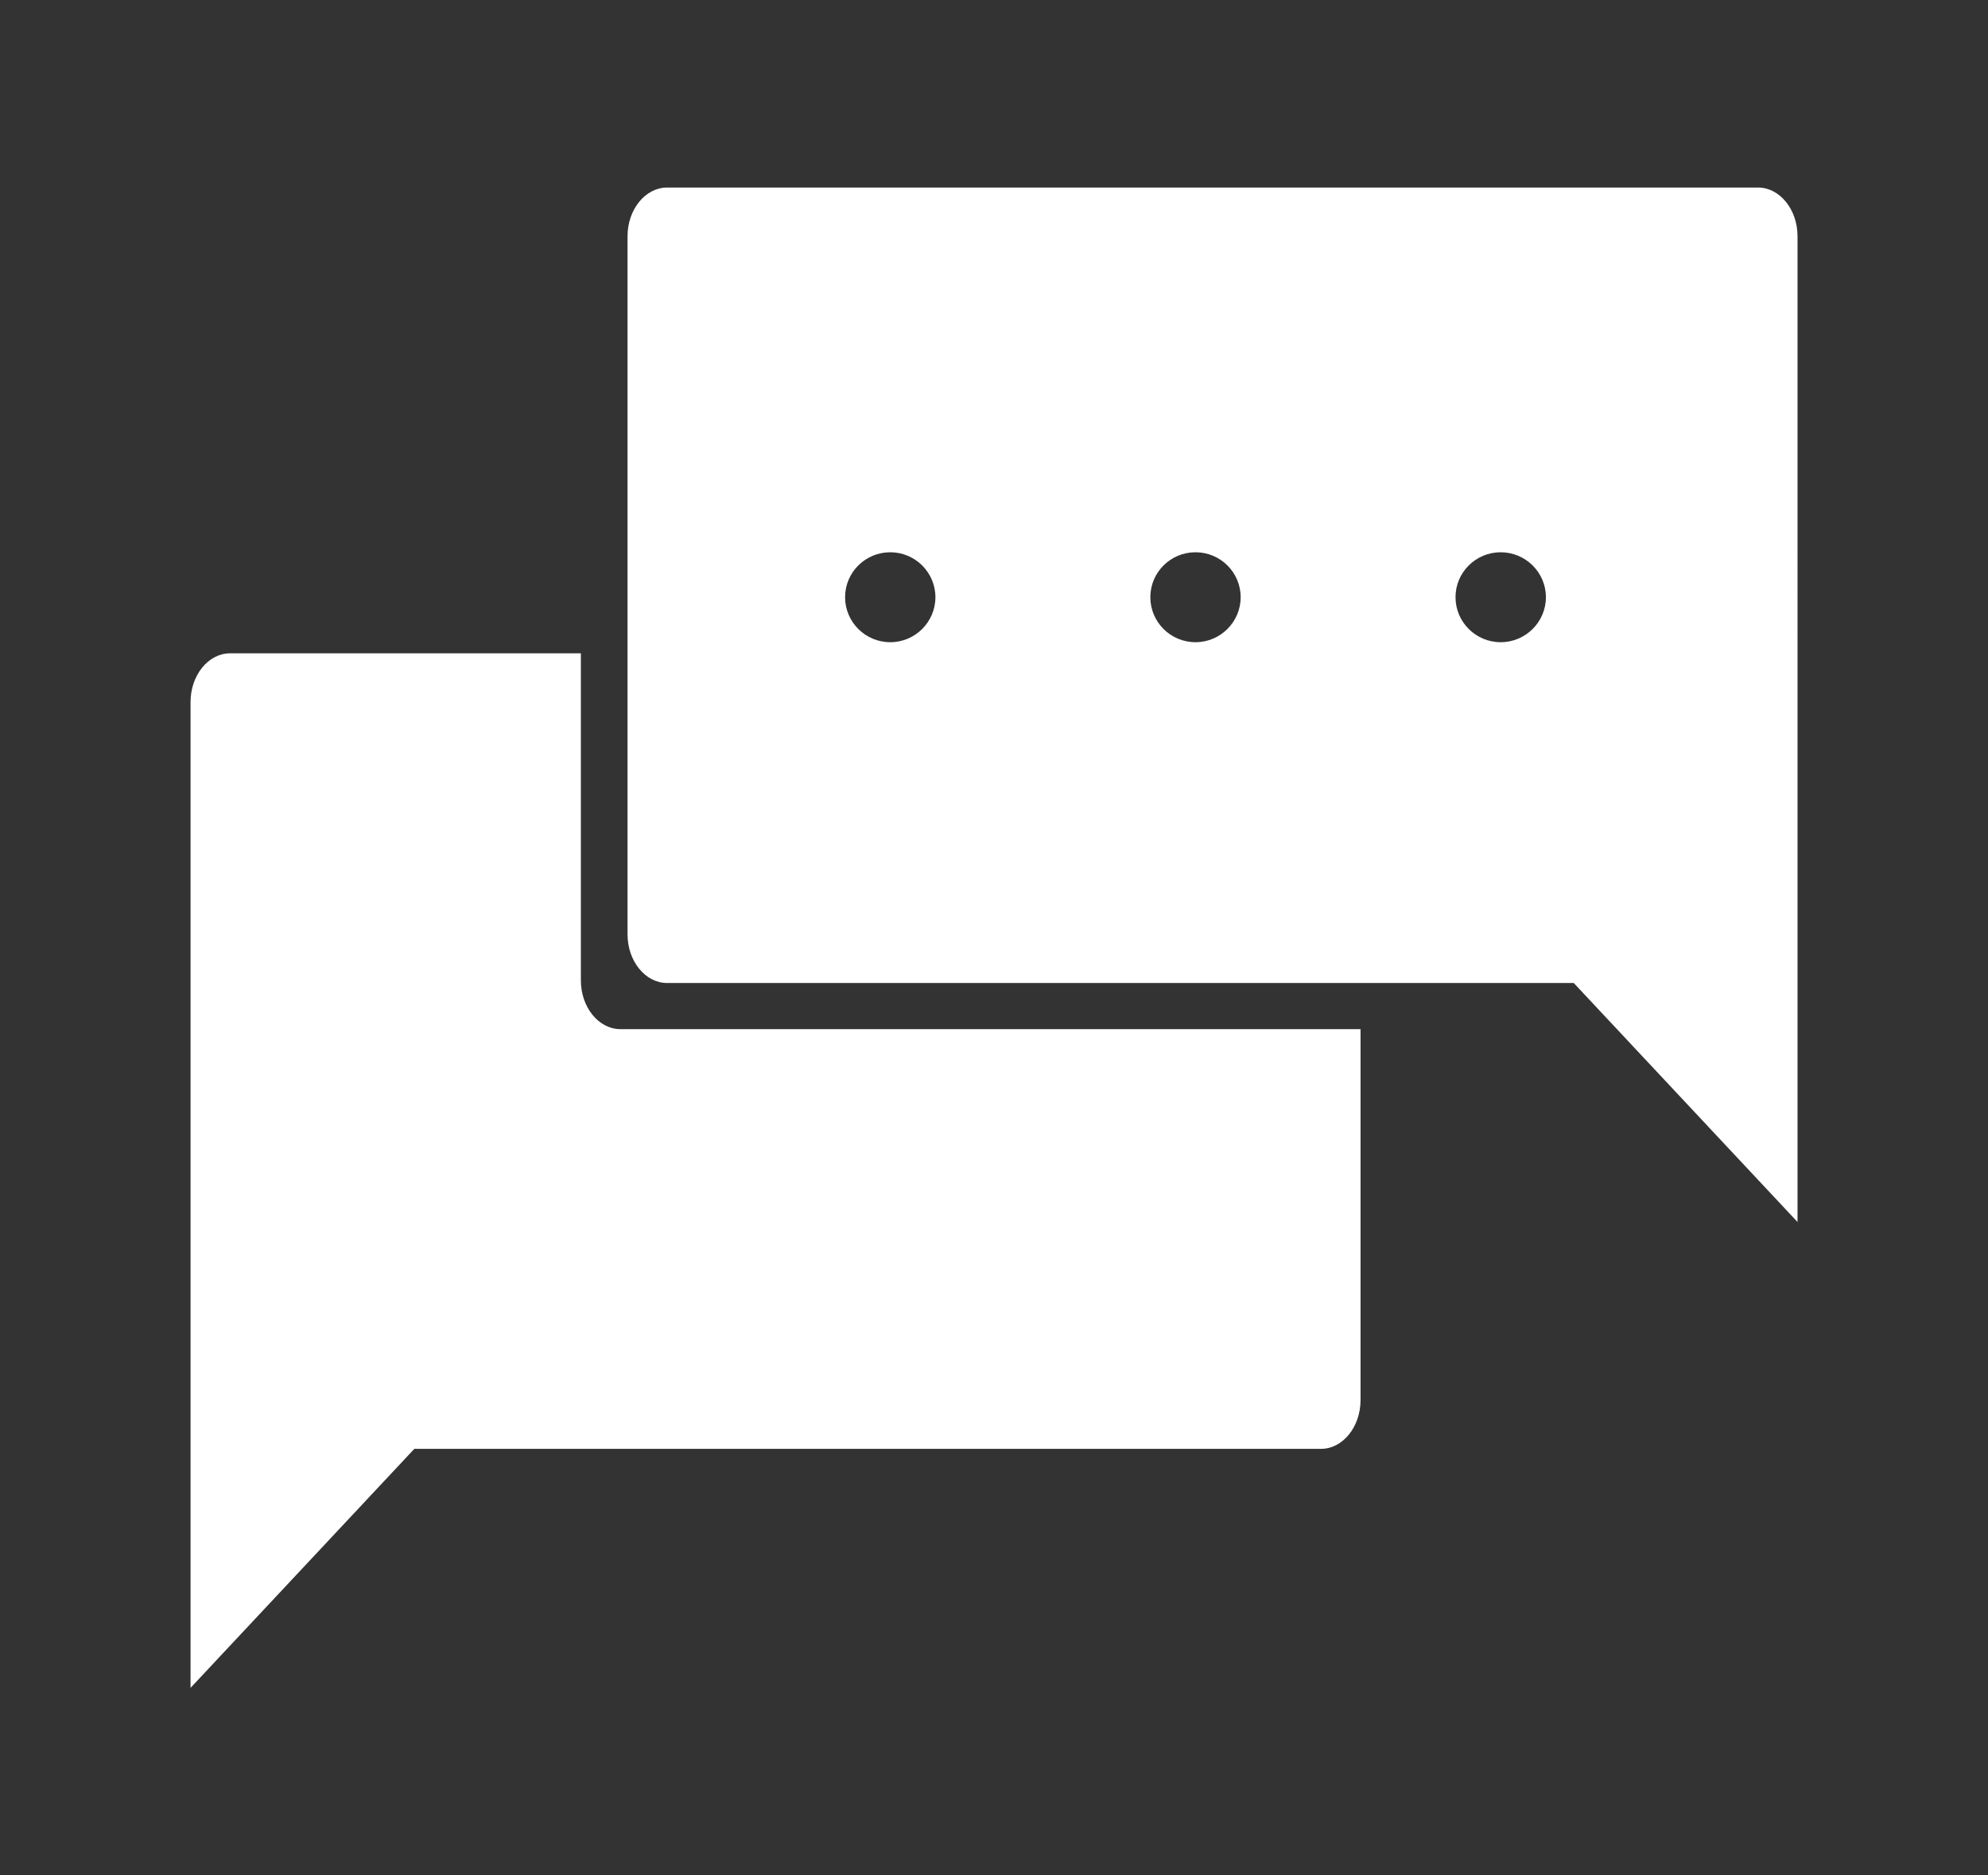
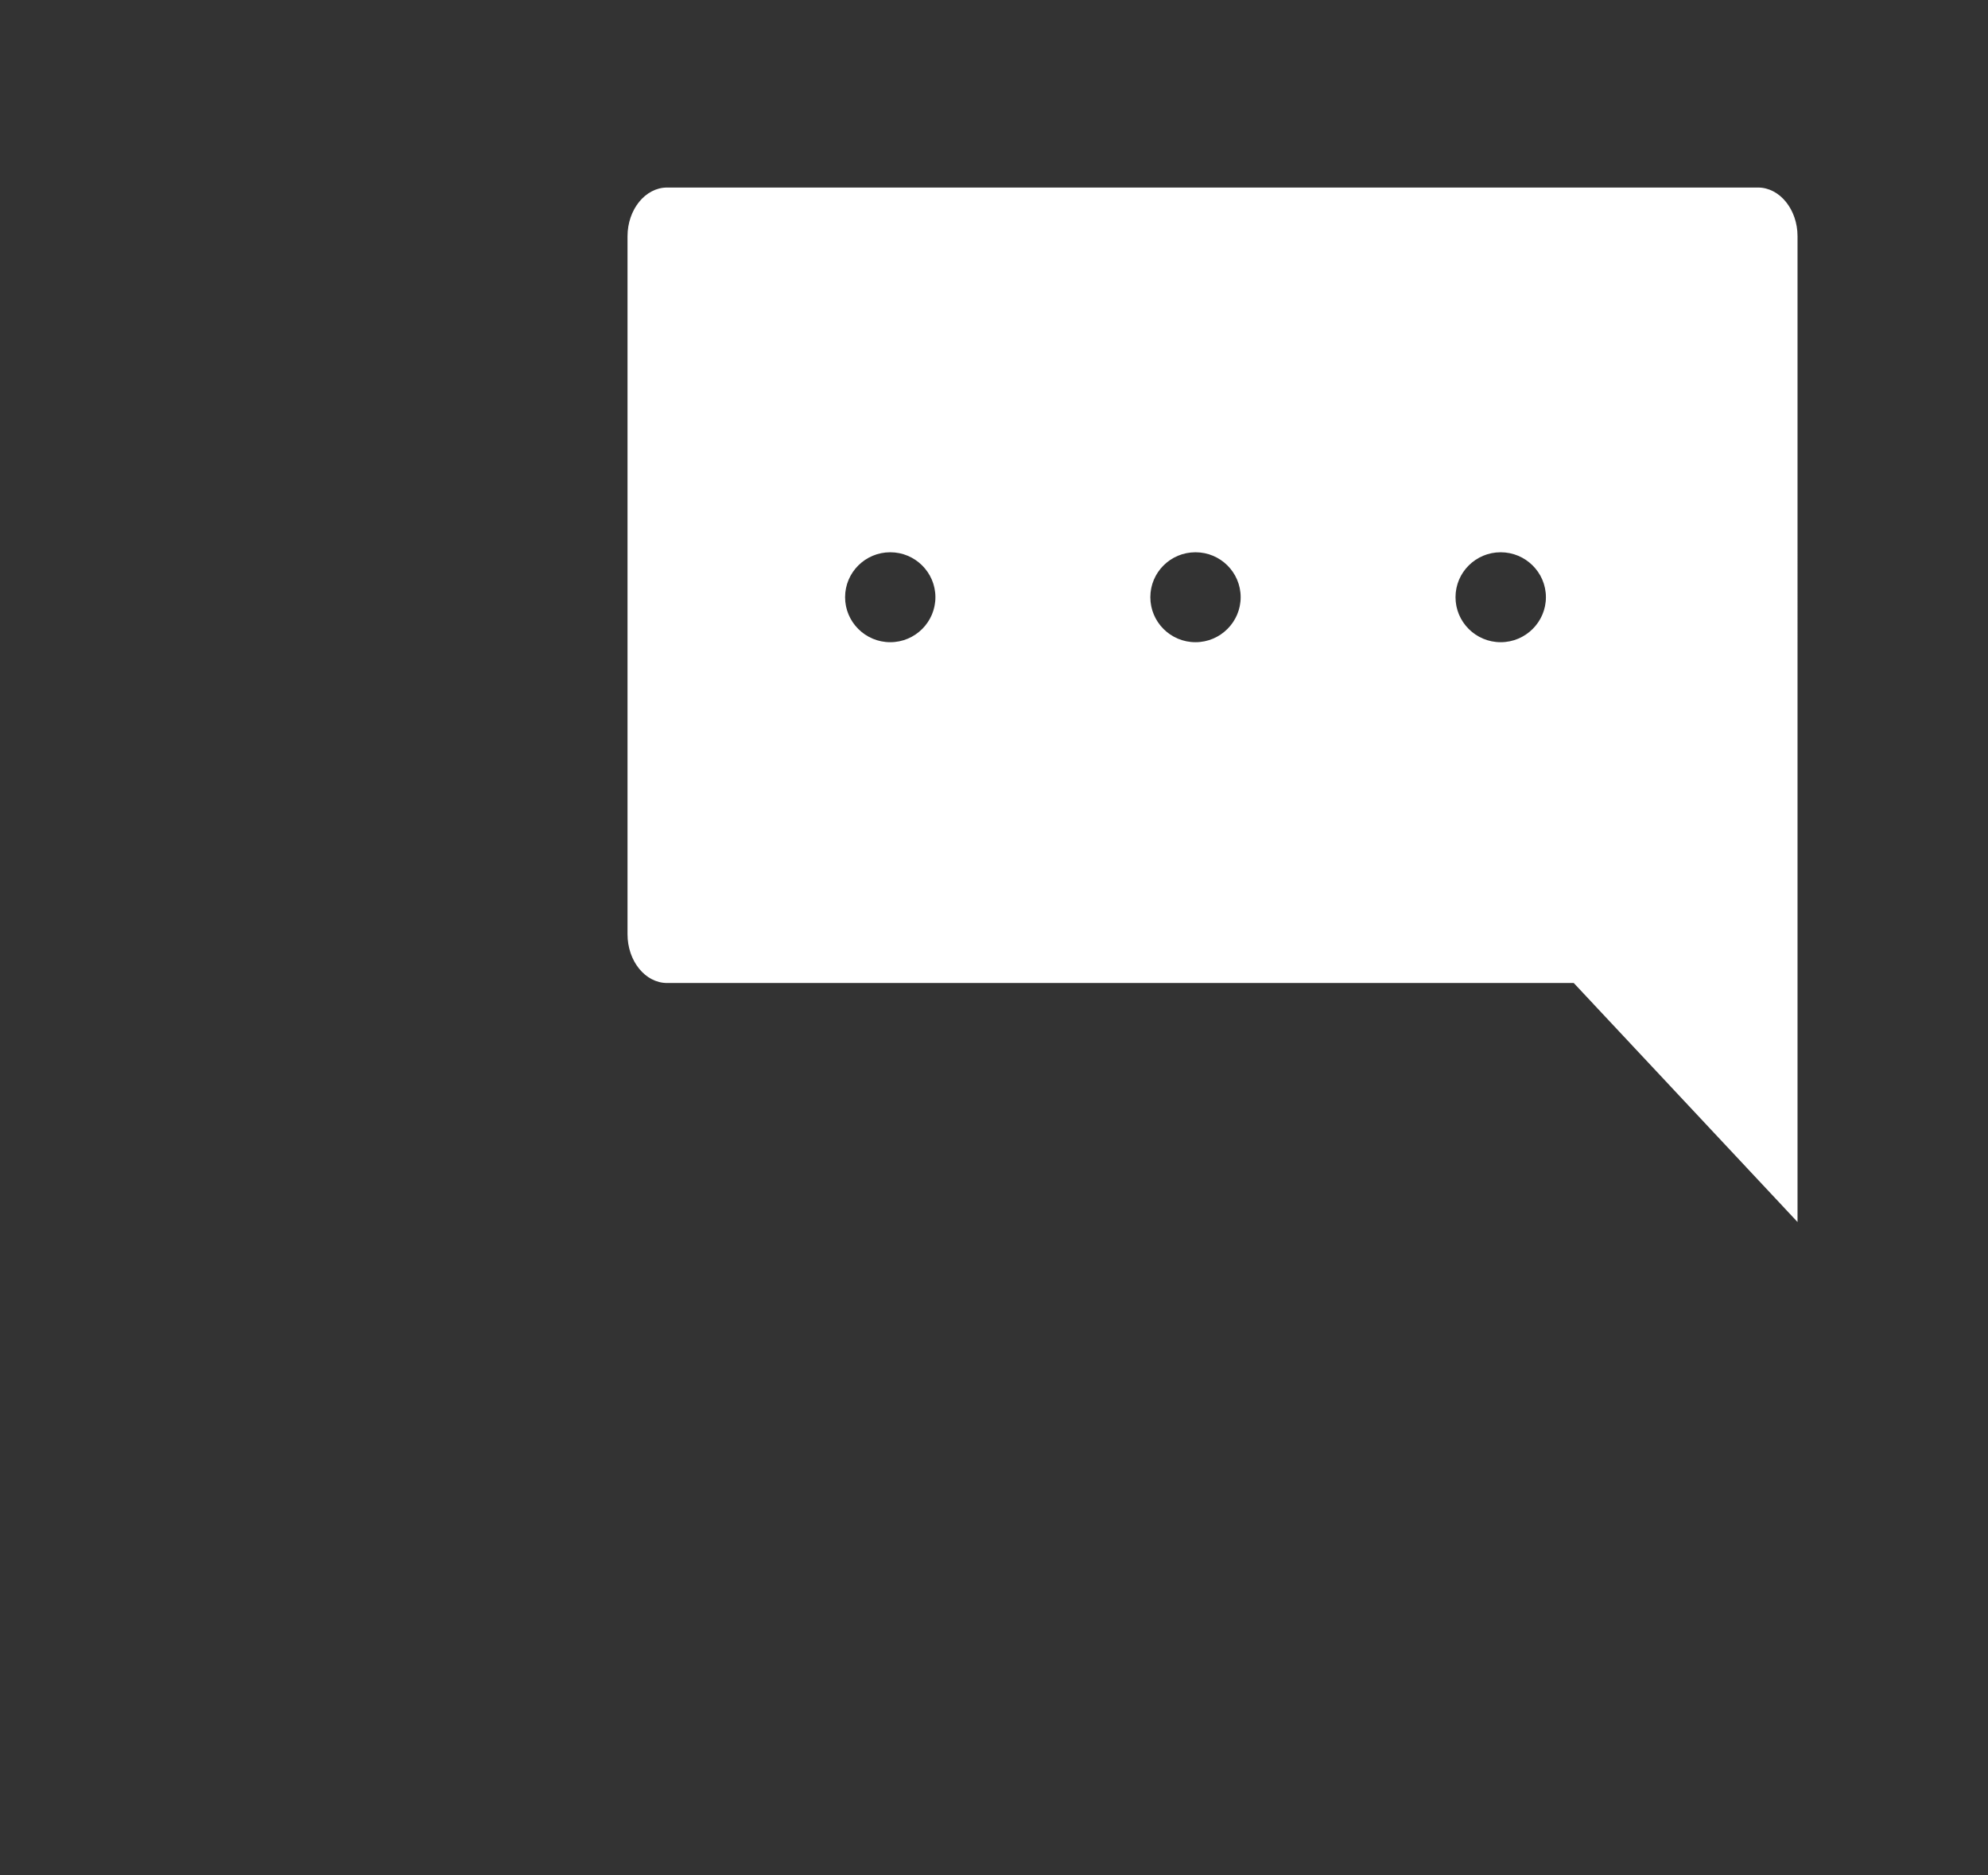
<svg xmlns="http://www.w3.org/2000/svg" id="Layer_1" data-name="Layer 1" viewBox="0 0 265 250">
  <rect x="0" y="0" width="265" height="250" fill="#333333" stroke="none" />
  <defs>
    <style>
      .cls-1 {
        fill: #fff;
      }
    </style>
  </defs>
-   <path class="cls-1" d="M181.36,137.19v49.45c0,3.57-2.37,6.5-5.27,6.5H55.23l-29.83,31.86V93.59c0-3.58,2.37-6.5,5.27-6.5h46.76v43.6c0,3.58,2.37,6.5,5.27,6.5h98.67Z" />
  <path class="cls-1" d="M234.35,25H88.92c-2.9,0-5.27,2.93-5.27,6.49v93.06c0,3.57,2.37,6.49,5.27,6.49h120.86l29.83,31.86V31.49c0-3.56-2.37-6.49-5.26-6.49ZM118.67,85.61c-3.32,0-6.02-2.69-6.02-6s2.7-5.99,6.02-5.99,6.02,2.69,6.02,5.99-2.69,6-6.02,6ZM159.36,85.61c-3.33,0-6.02-2.69-6.02-6s2.69-5.99,6.02-5.99,6.02,2.69,6.02,5.99-2.7,6-6.02,6ZM200.04,85.61c-3.32,0-6.02-2.69-6.02-6s2.7-5.99,6.02-5.99,6.03,2.69,6.03,5.99-2.7,6-6.03,6Z" />
</svg>